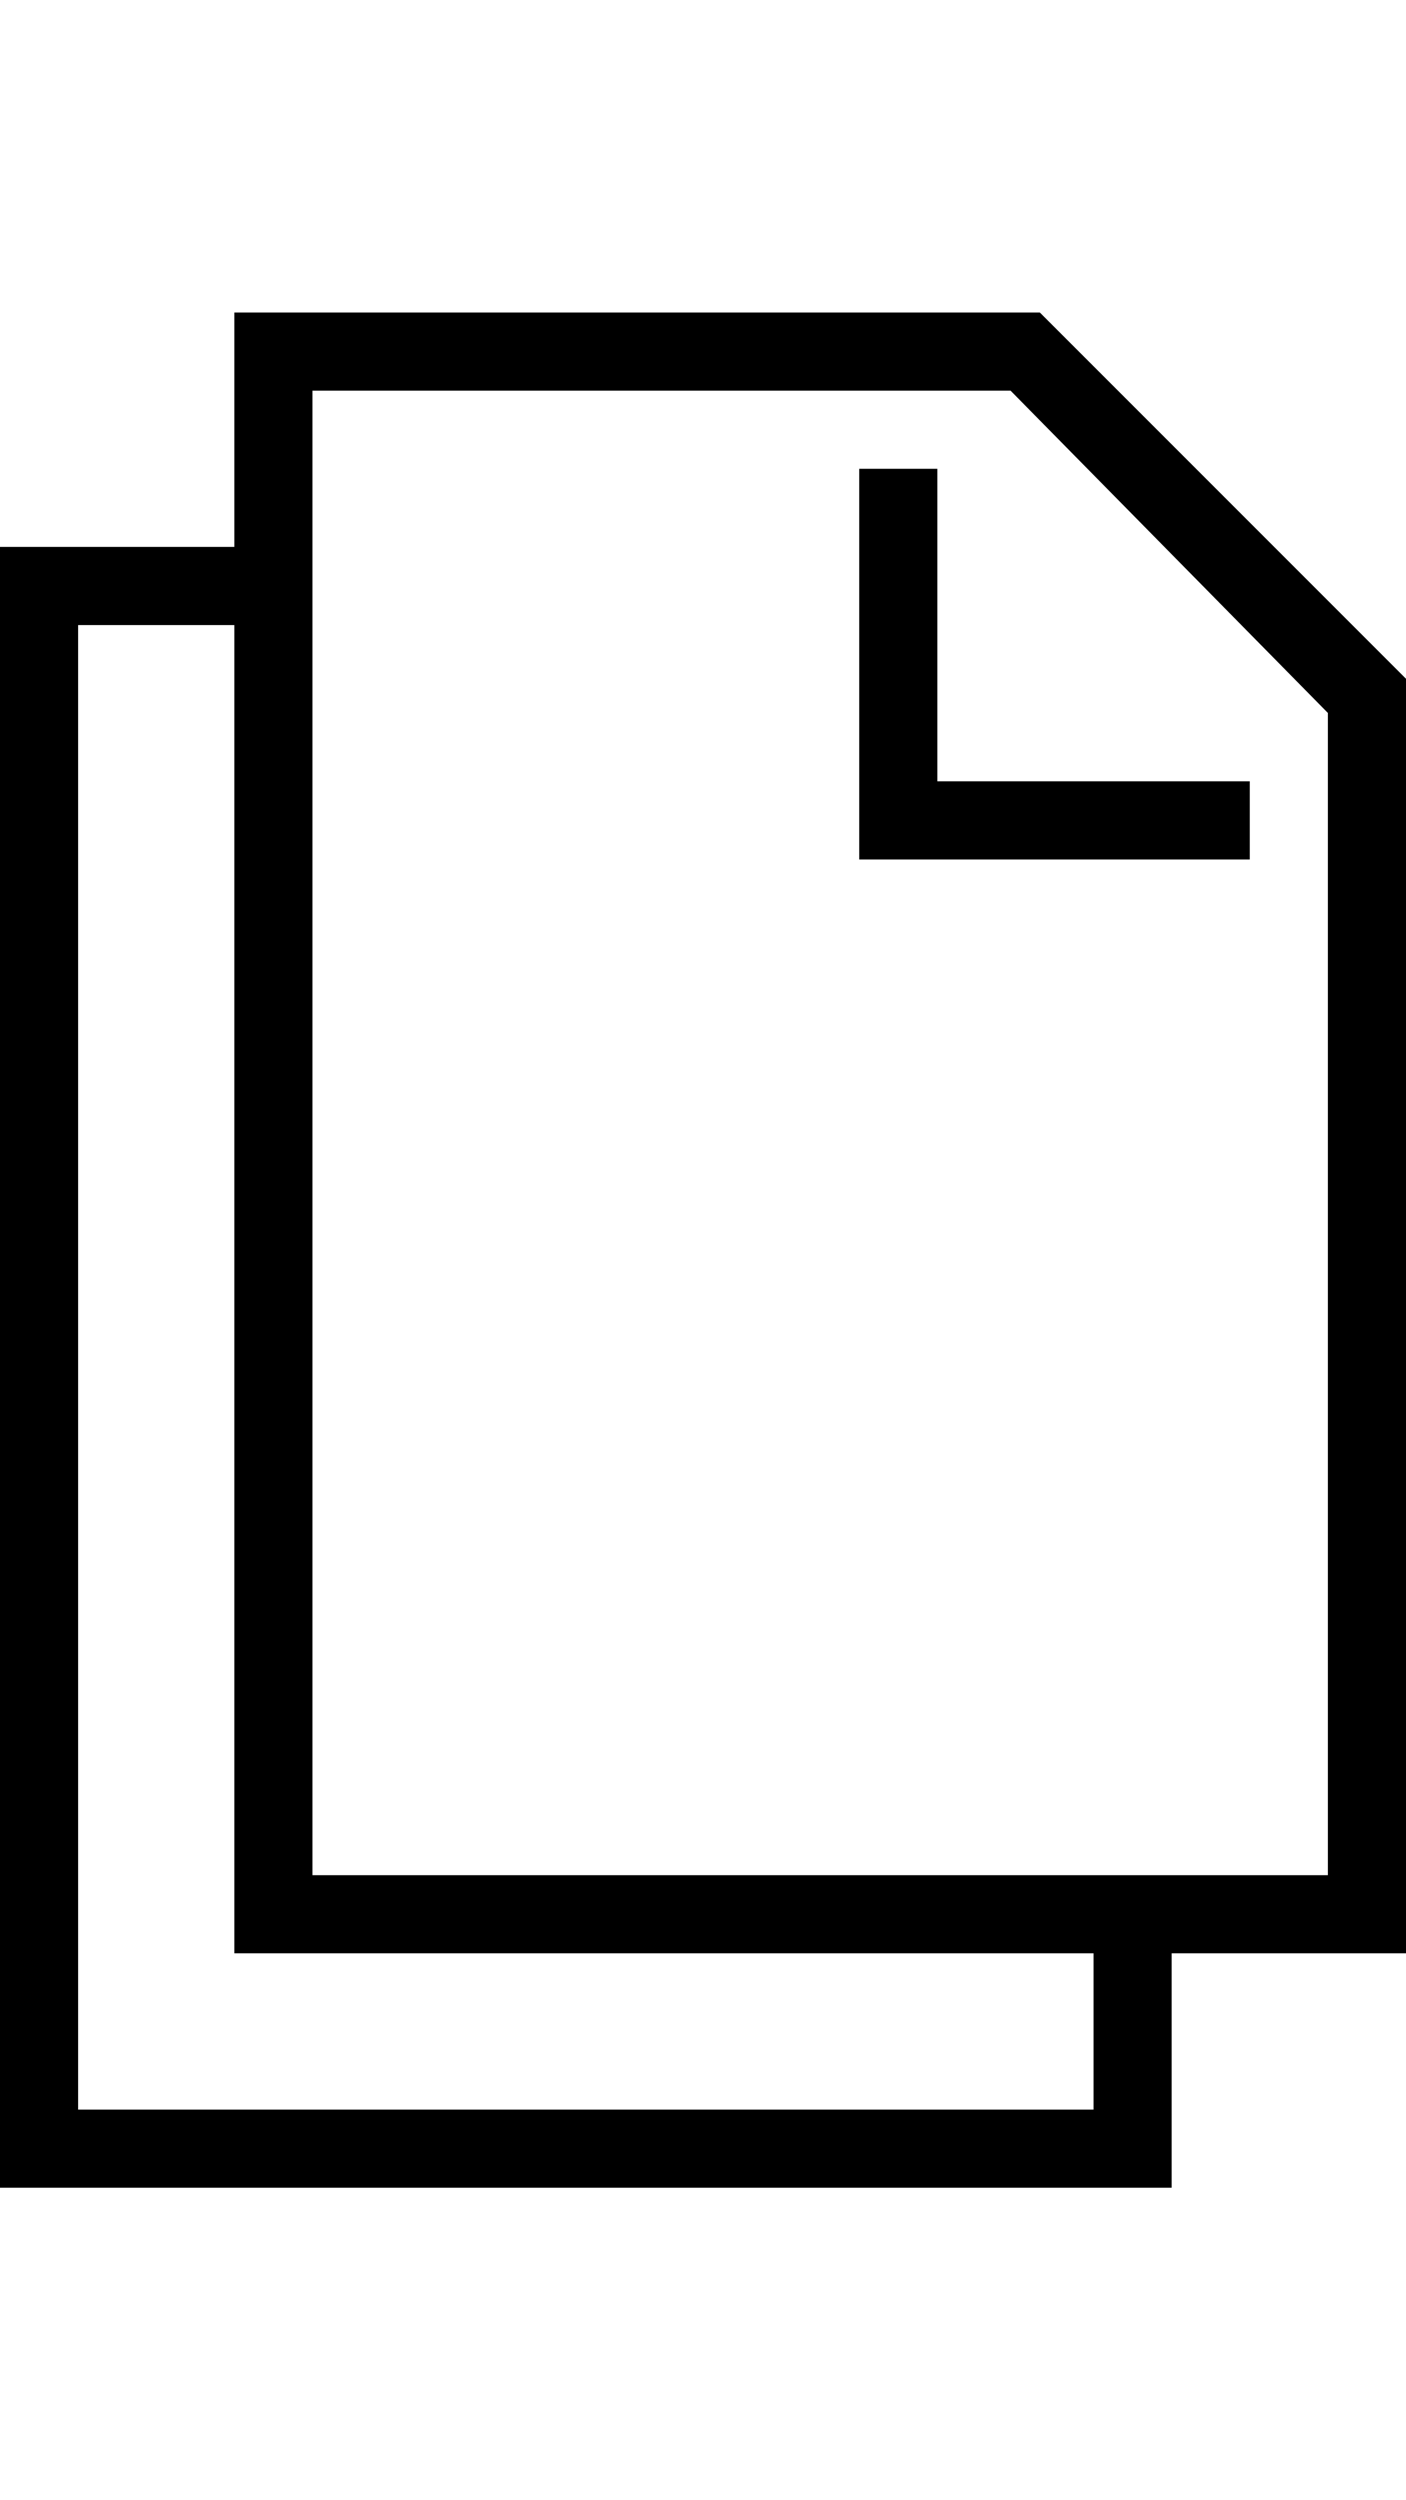
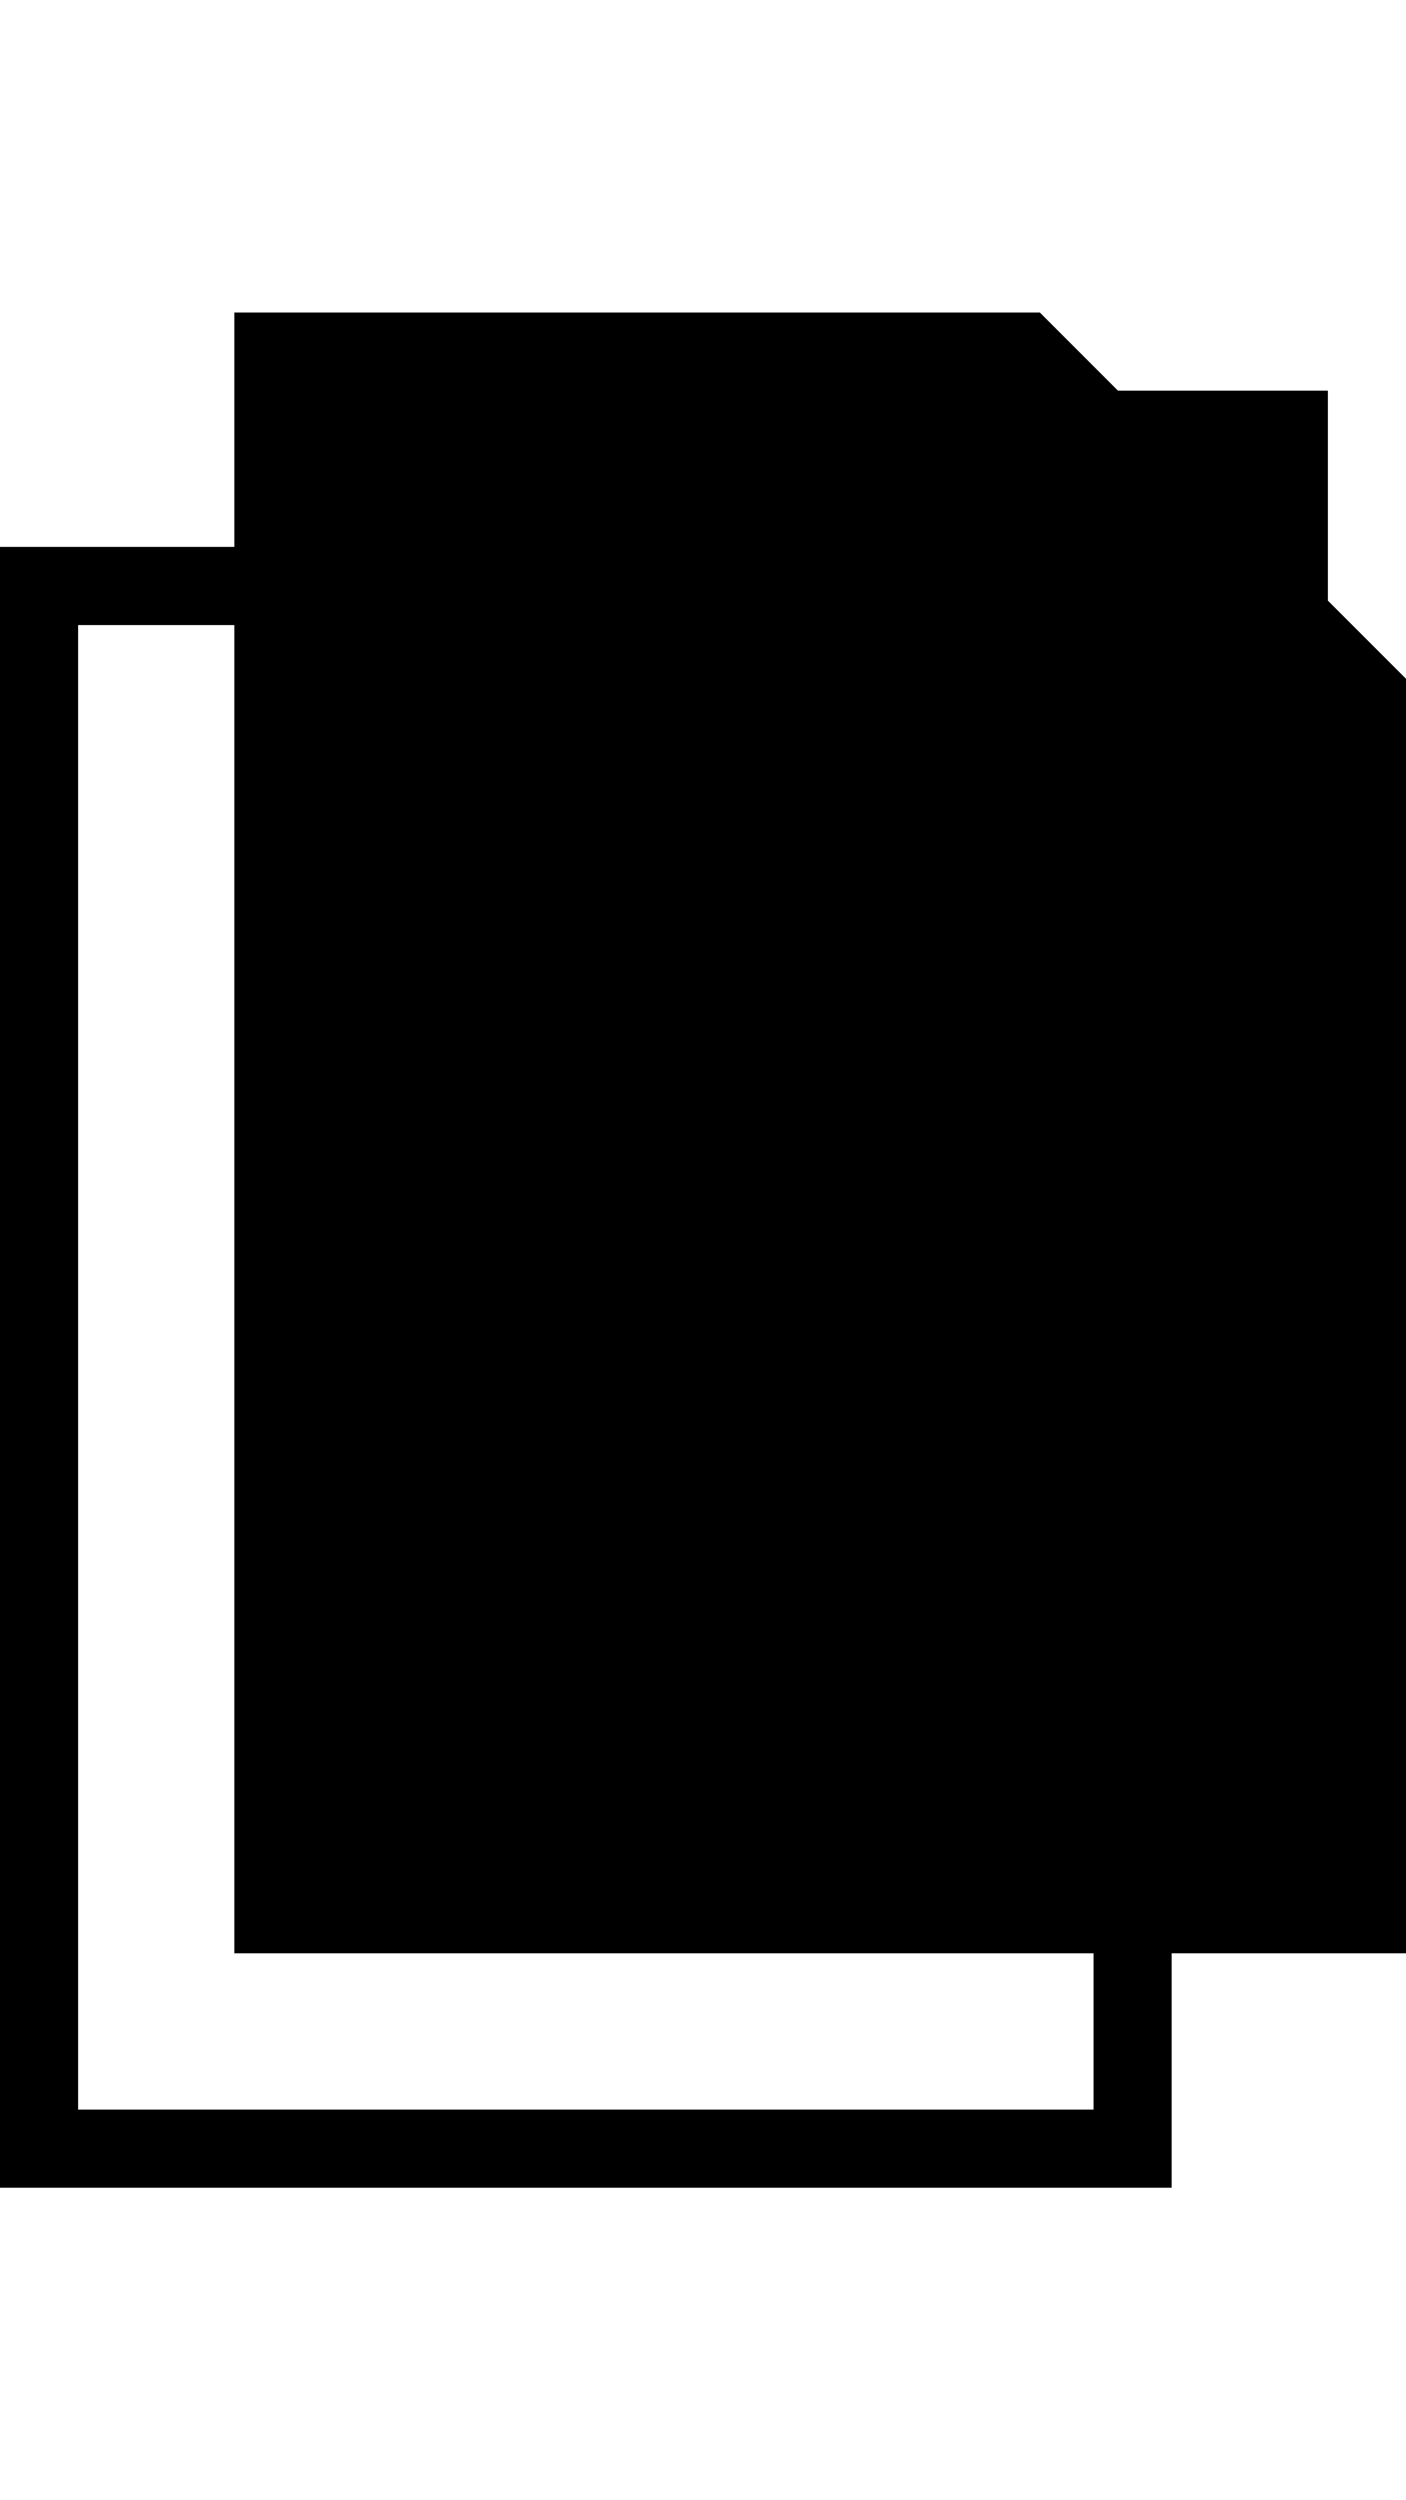
<svg xmlns="http://www.w3.org/2000/svg" version="1.1" width="288" height="512" viewBox="0 0 288 512">
  <g>
</g>
-   <path d="M192 96v64h64v16h-80v-80h16zM213 64l75 75v261h-48v48h-240v-336h48v-48h165zM224 432v-32h-176v-272h-32v304h208zM272 384v-238l-65-66h-143v304h208z" fill="#000000" />
+   <path d="M192 96v64h64v16h-80v-80h16zM213 64l75 75v261h-48v48h-240v-336h48v-48h165zM224 432v-32h-176v-272h-32v304h208zM272 384v-238l-65-66h-143h208z" fill="#000000" />
</svg>